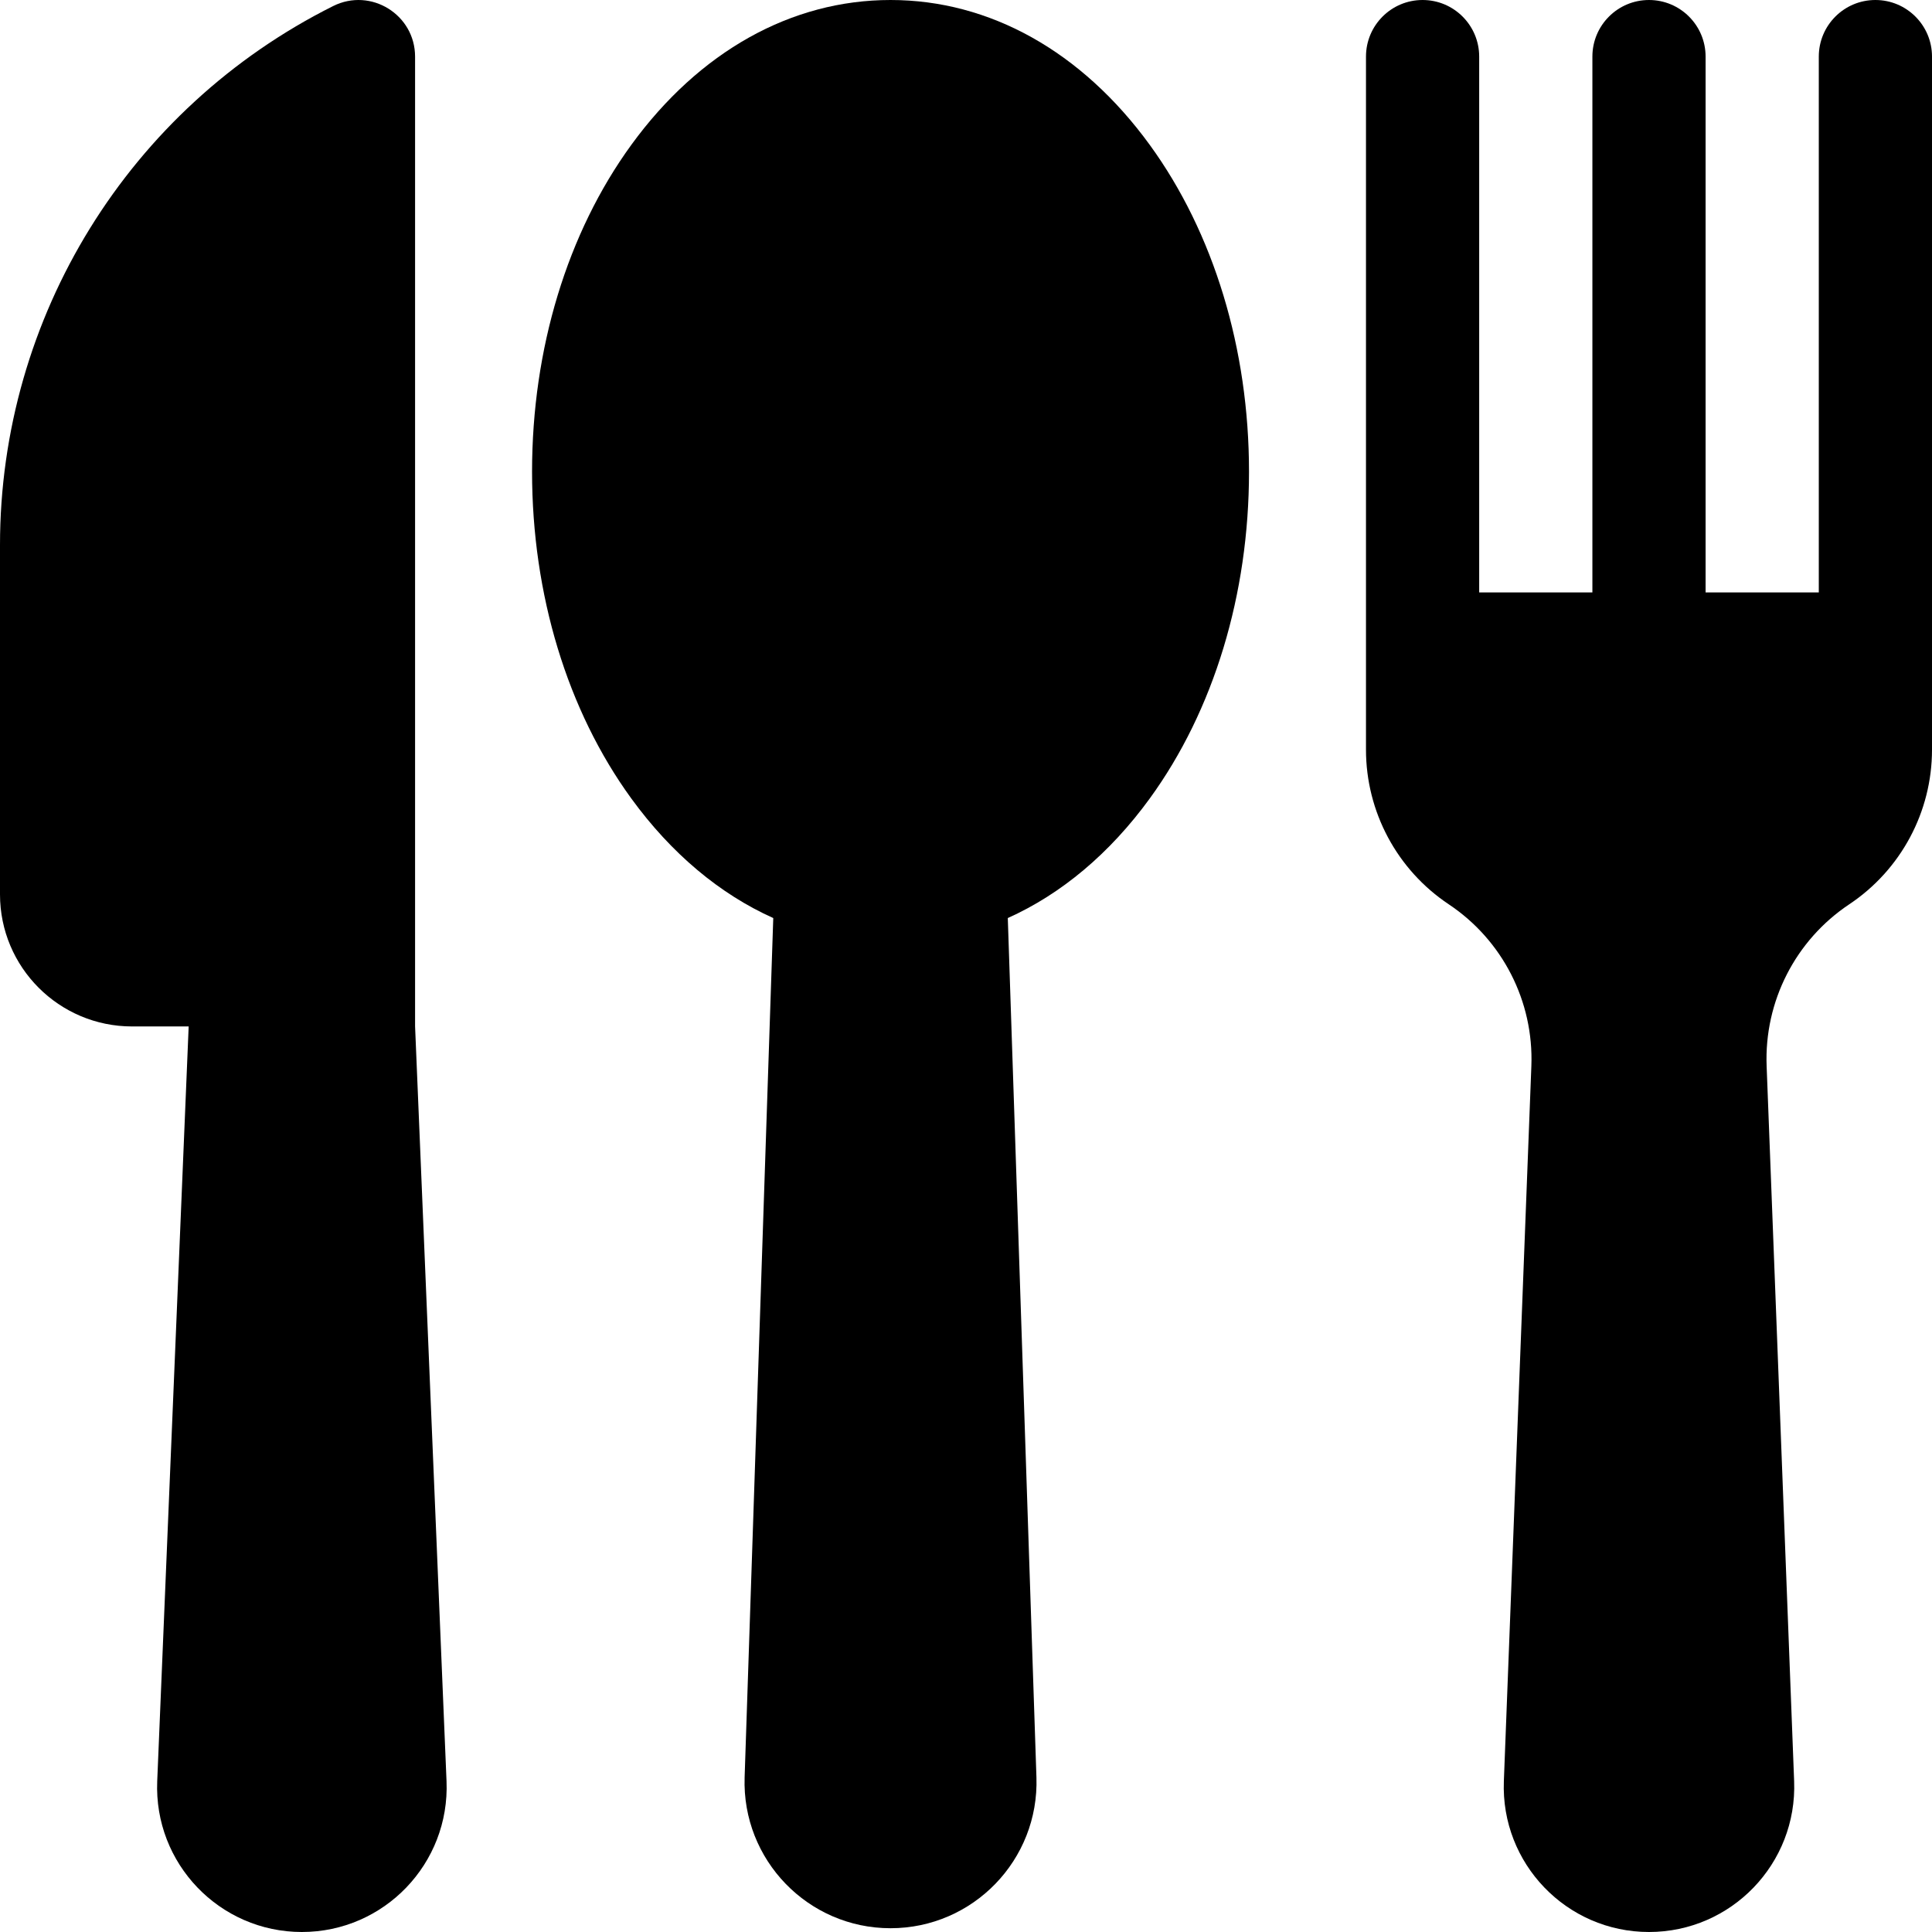
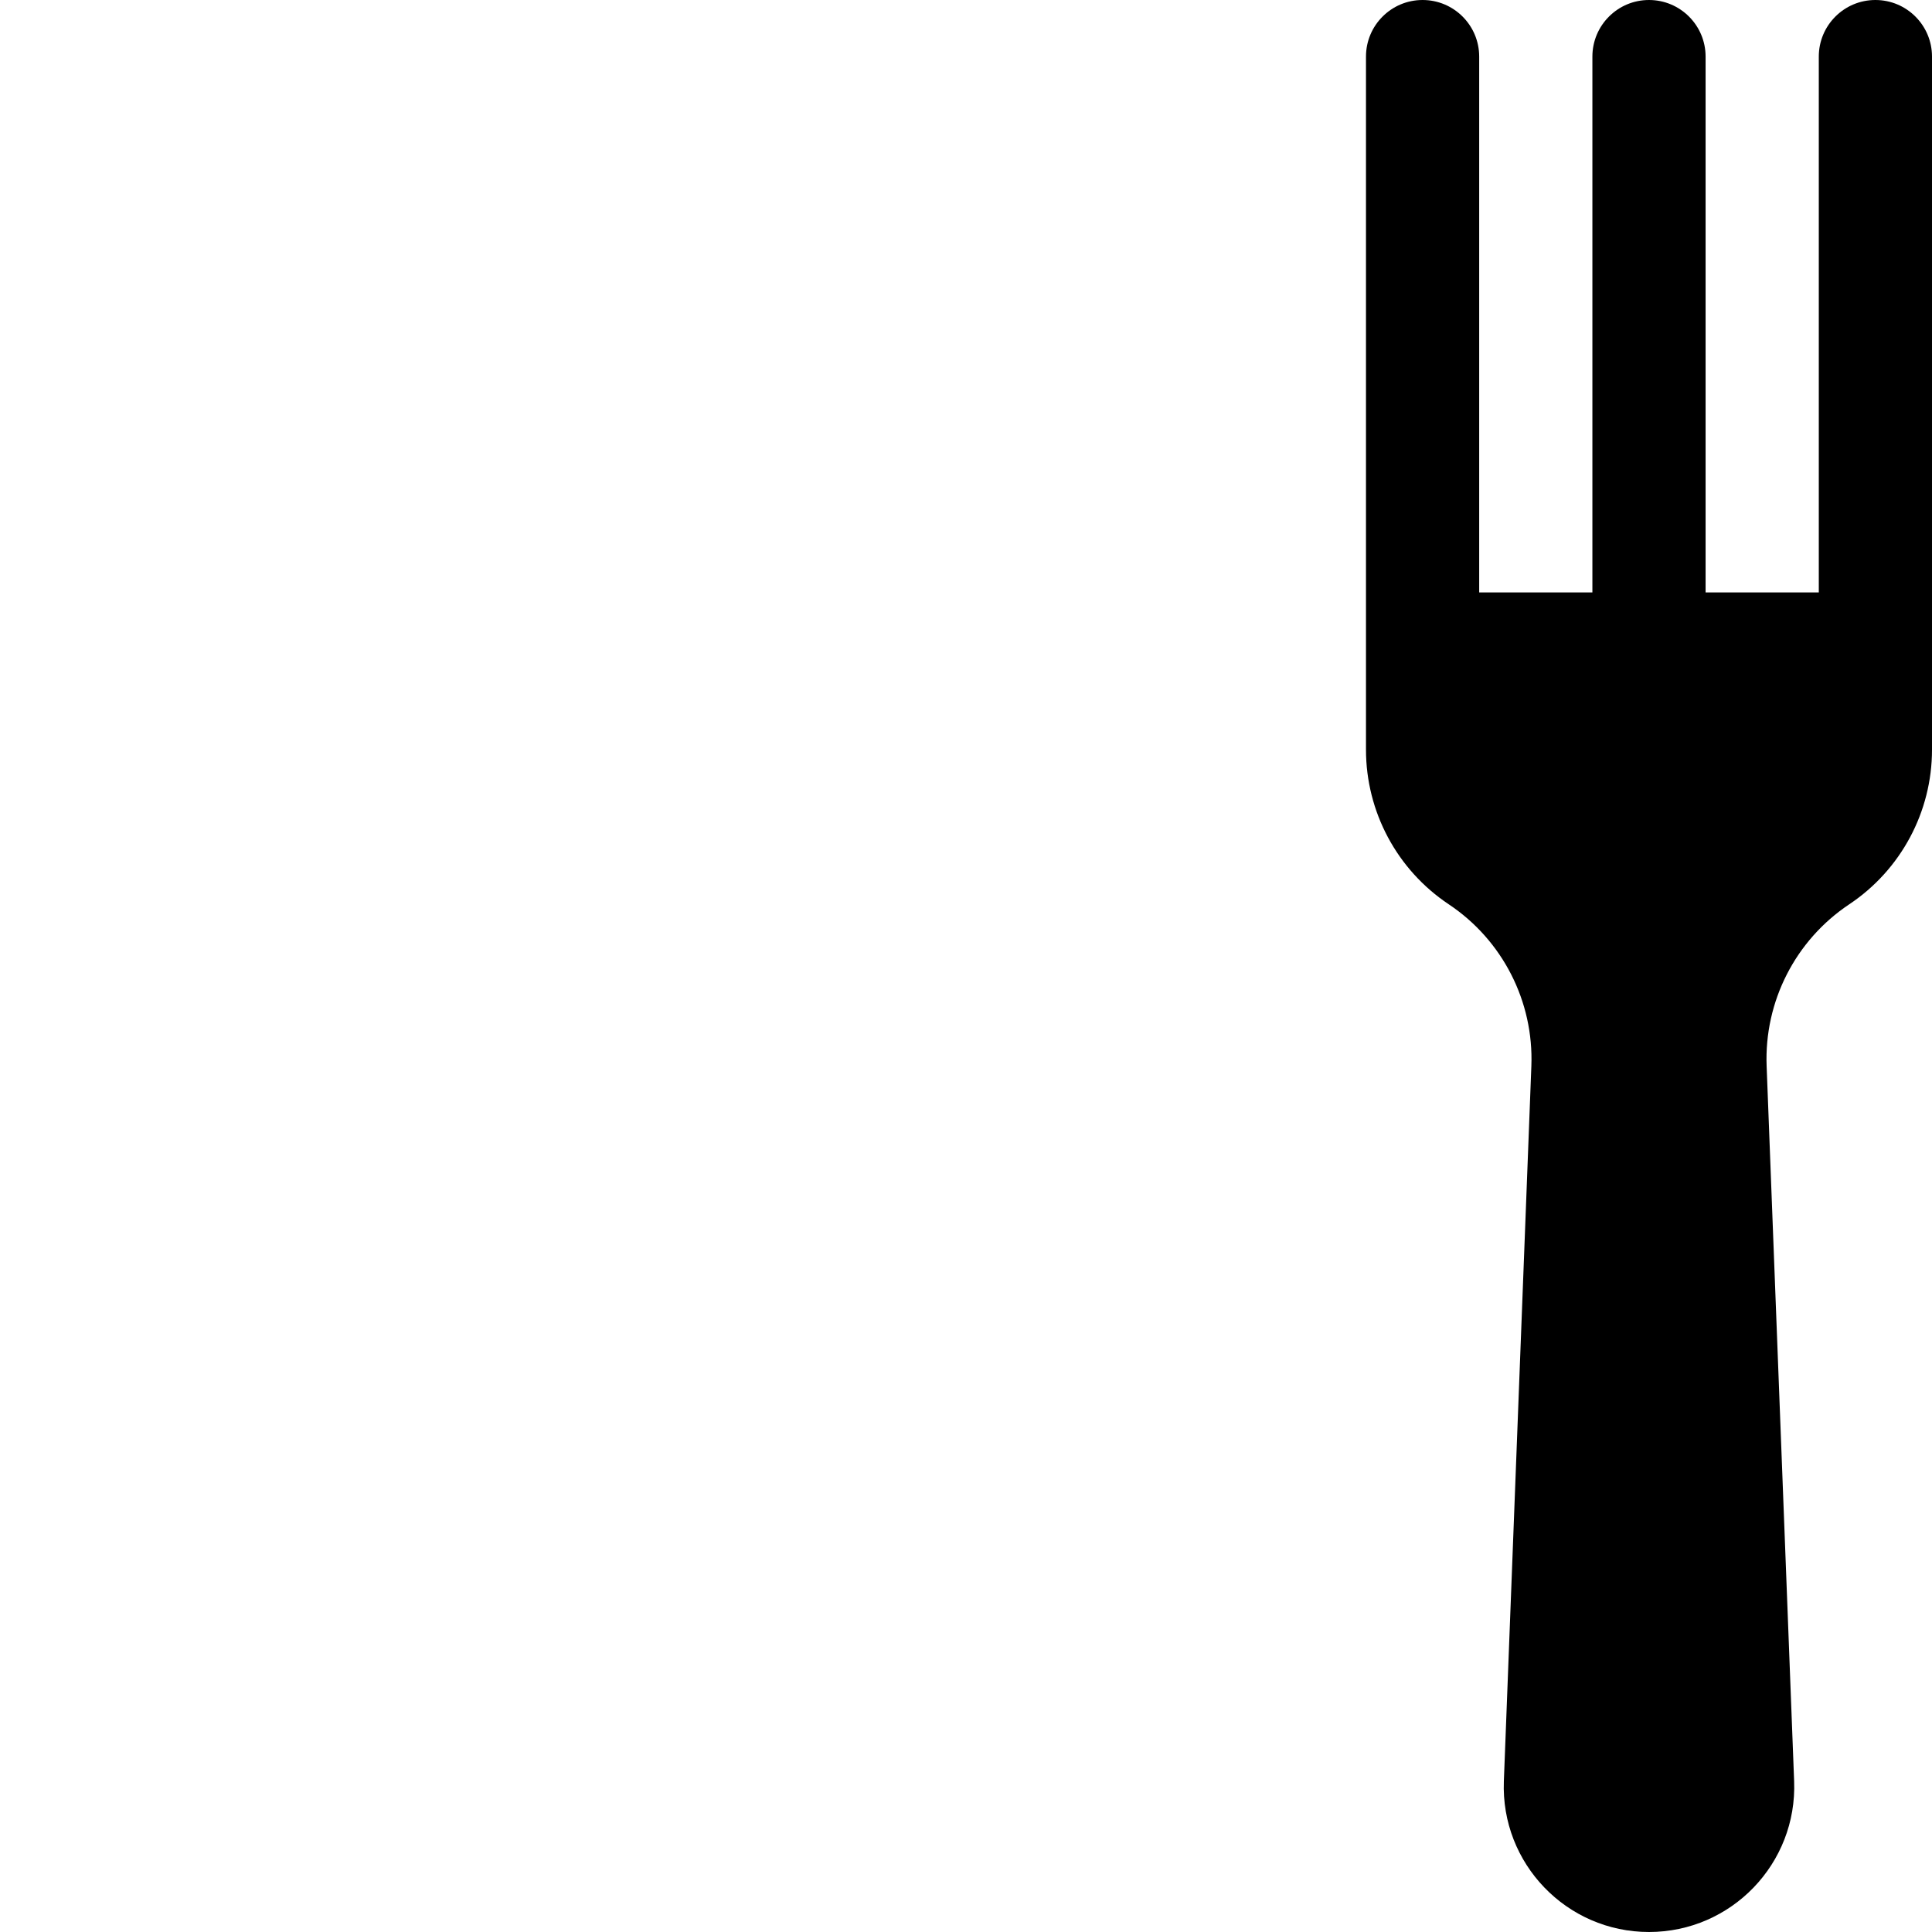
<svg xmlns="http://www.w3.org/2000/svg" id="Capa_1" enable-background="new 0 0 512 512" height="512" viewBox="0 0 512 512" width="512">
  <g>
-     <path d="m304.7 38.396c-18.008-24.76-42.406-38.396-68.7-38.396s-50.692 13.636-68.7 38.396c-16.96 23.32-26.3 54.077-26.3 86.604s9.34 63.284 26.3 86.604c10.624 14.608 23.473 25.34 37.623 31.688l-7.591 227.73c-.728 21.861 16.796 39.978 38.668 39.978 21.872 0 39.396-18.117 38.667-39.978l-7.591-227.73c14.15-6.348 26.999-17.08 37.623-31.688 16.961-23.32 26.301-54.077 26.301-86.604s-9.34-63.284-26.3-86.604z" />
-     <path d="m80 512c21.817 0 39.243-18.167 38.335-39.965l-8.335-200.035v-256.981c0-11.15-11.735-18.403-21.708-13.416-54.111 27.055-88.292 82.361-88.292 142.859v92.557c0 19.33 15.67 35 35 35h14.999l-8.334 200.015c-.908 21.799 16.518 39.966 38.335 39.966z" />
    <path d="m497 0c-8.284 0-15 6.716-15 15v142h-30v-142c0-8.284-6.716-15-15-15s-15 6.716-15 15v142h-30v-142c0-8.284-6.716-15-15-15s-15 6.716-15 15v183.669c0 16.467 8.23 31.845 21.931 40.979 14.261 9.507 22.554 25.745 21.895 42.872l-7.289 189.51c-.839 21.822 16.625 39.97 38.463 39.97 21.838 0 39.302-18.148 38.463-39.97l-7.289-189.51c-.659-17.127 7.634-33.365 21.895-42.872 13.701-9.134 21.931-24.512 21.931-40.979v-183.669c0-8.284-6.716-15-15-15z" />
  </g>
</svg>